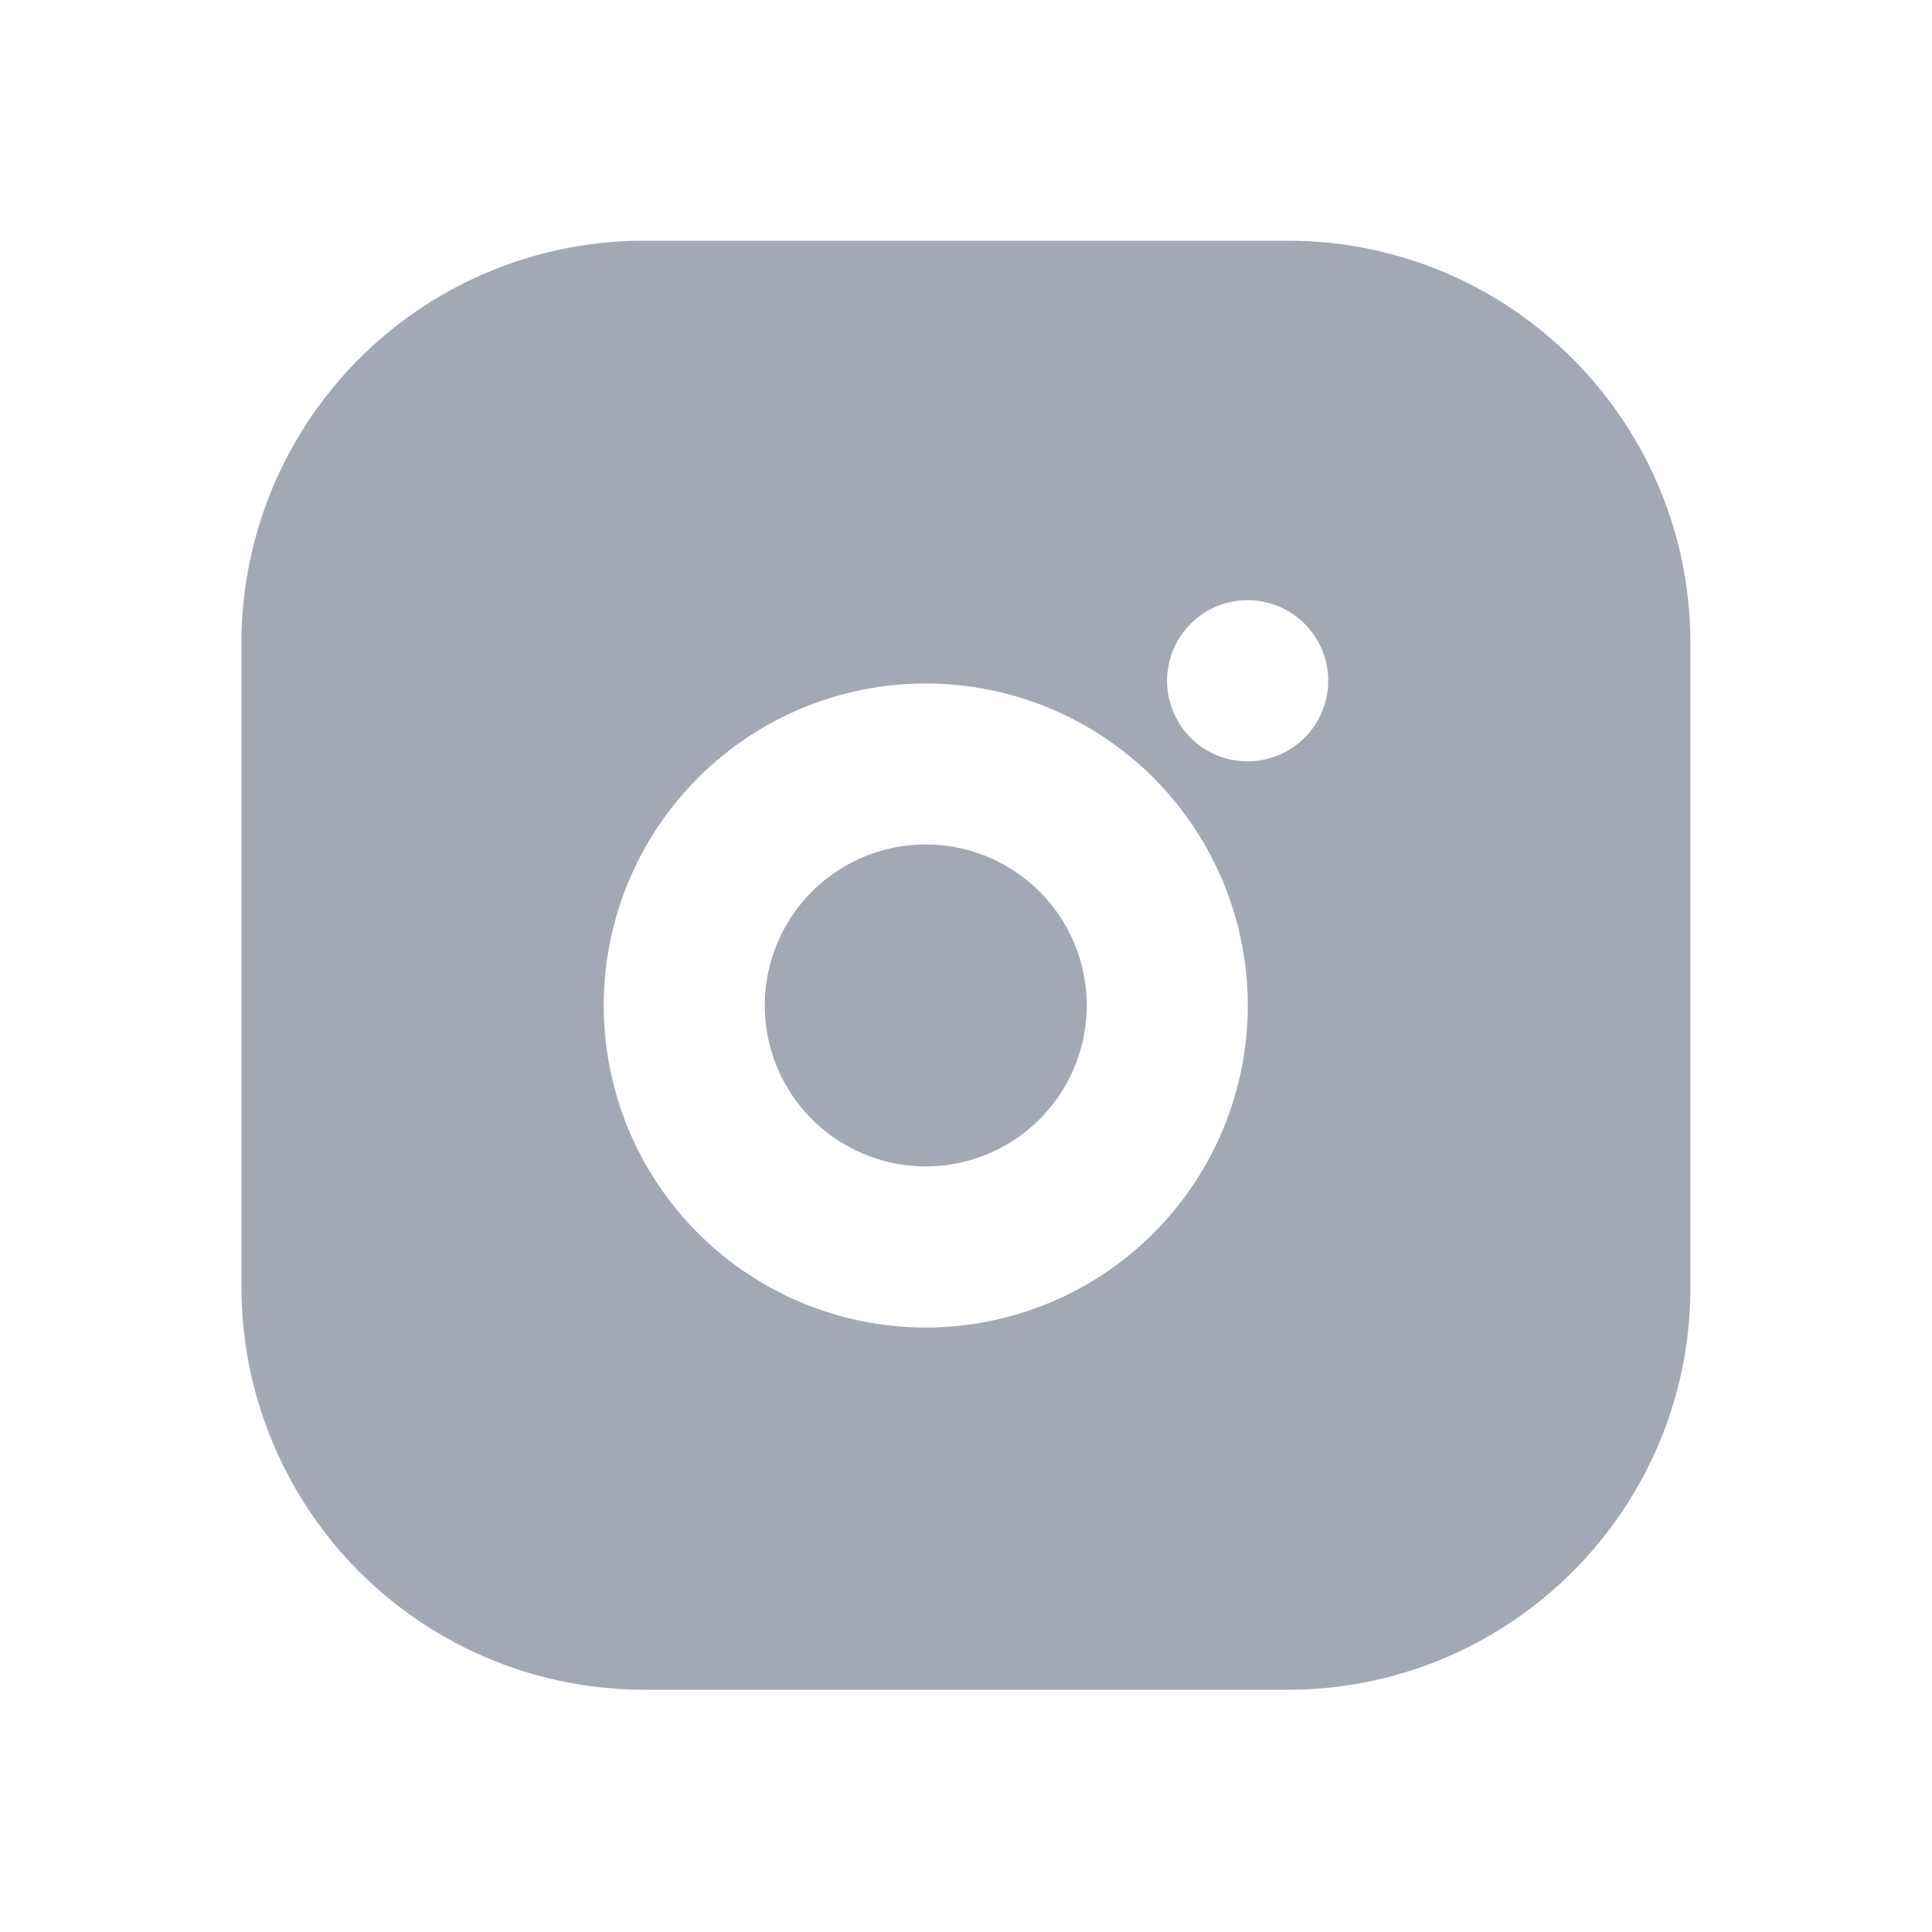
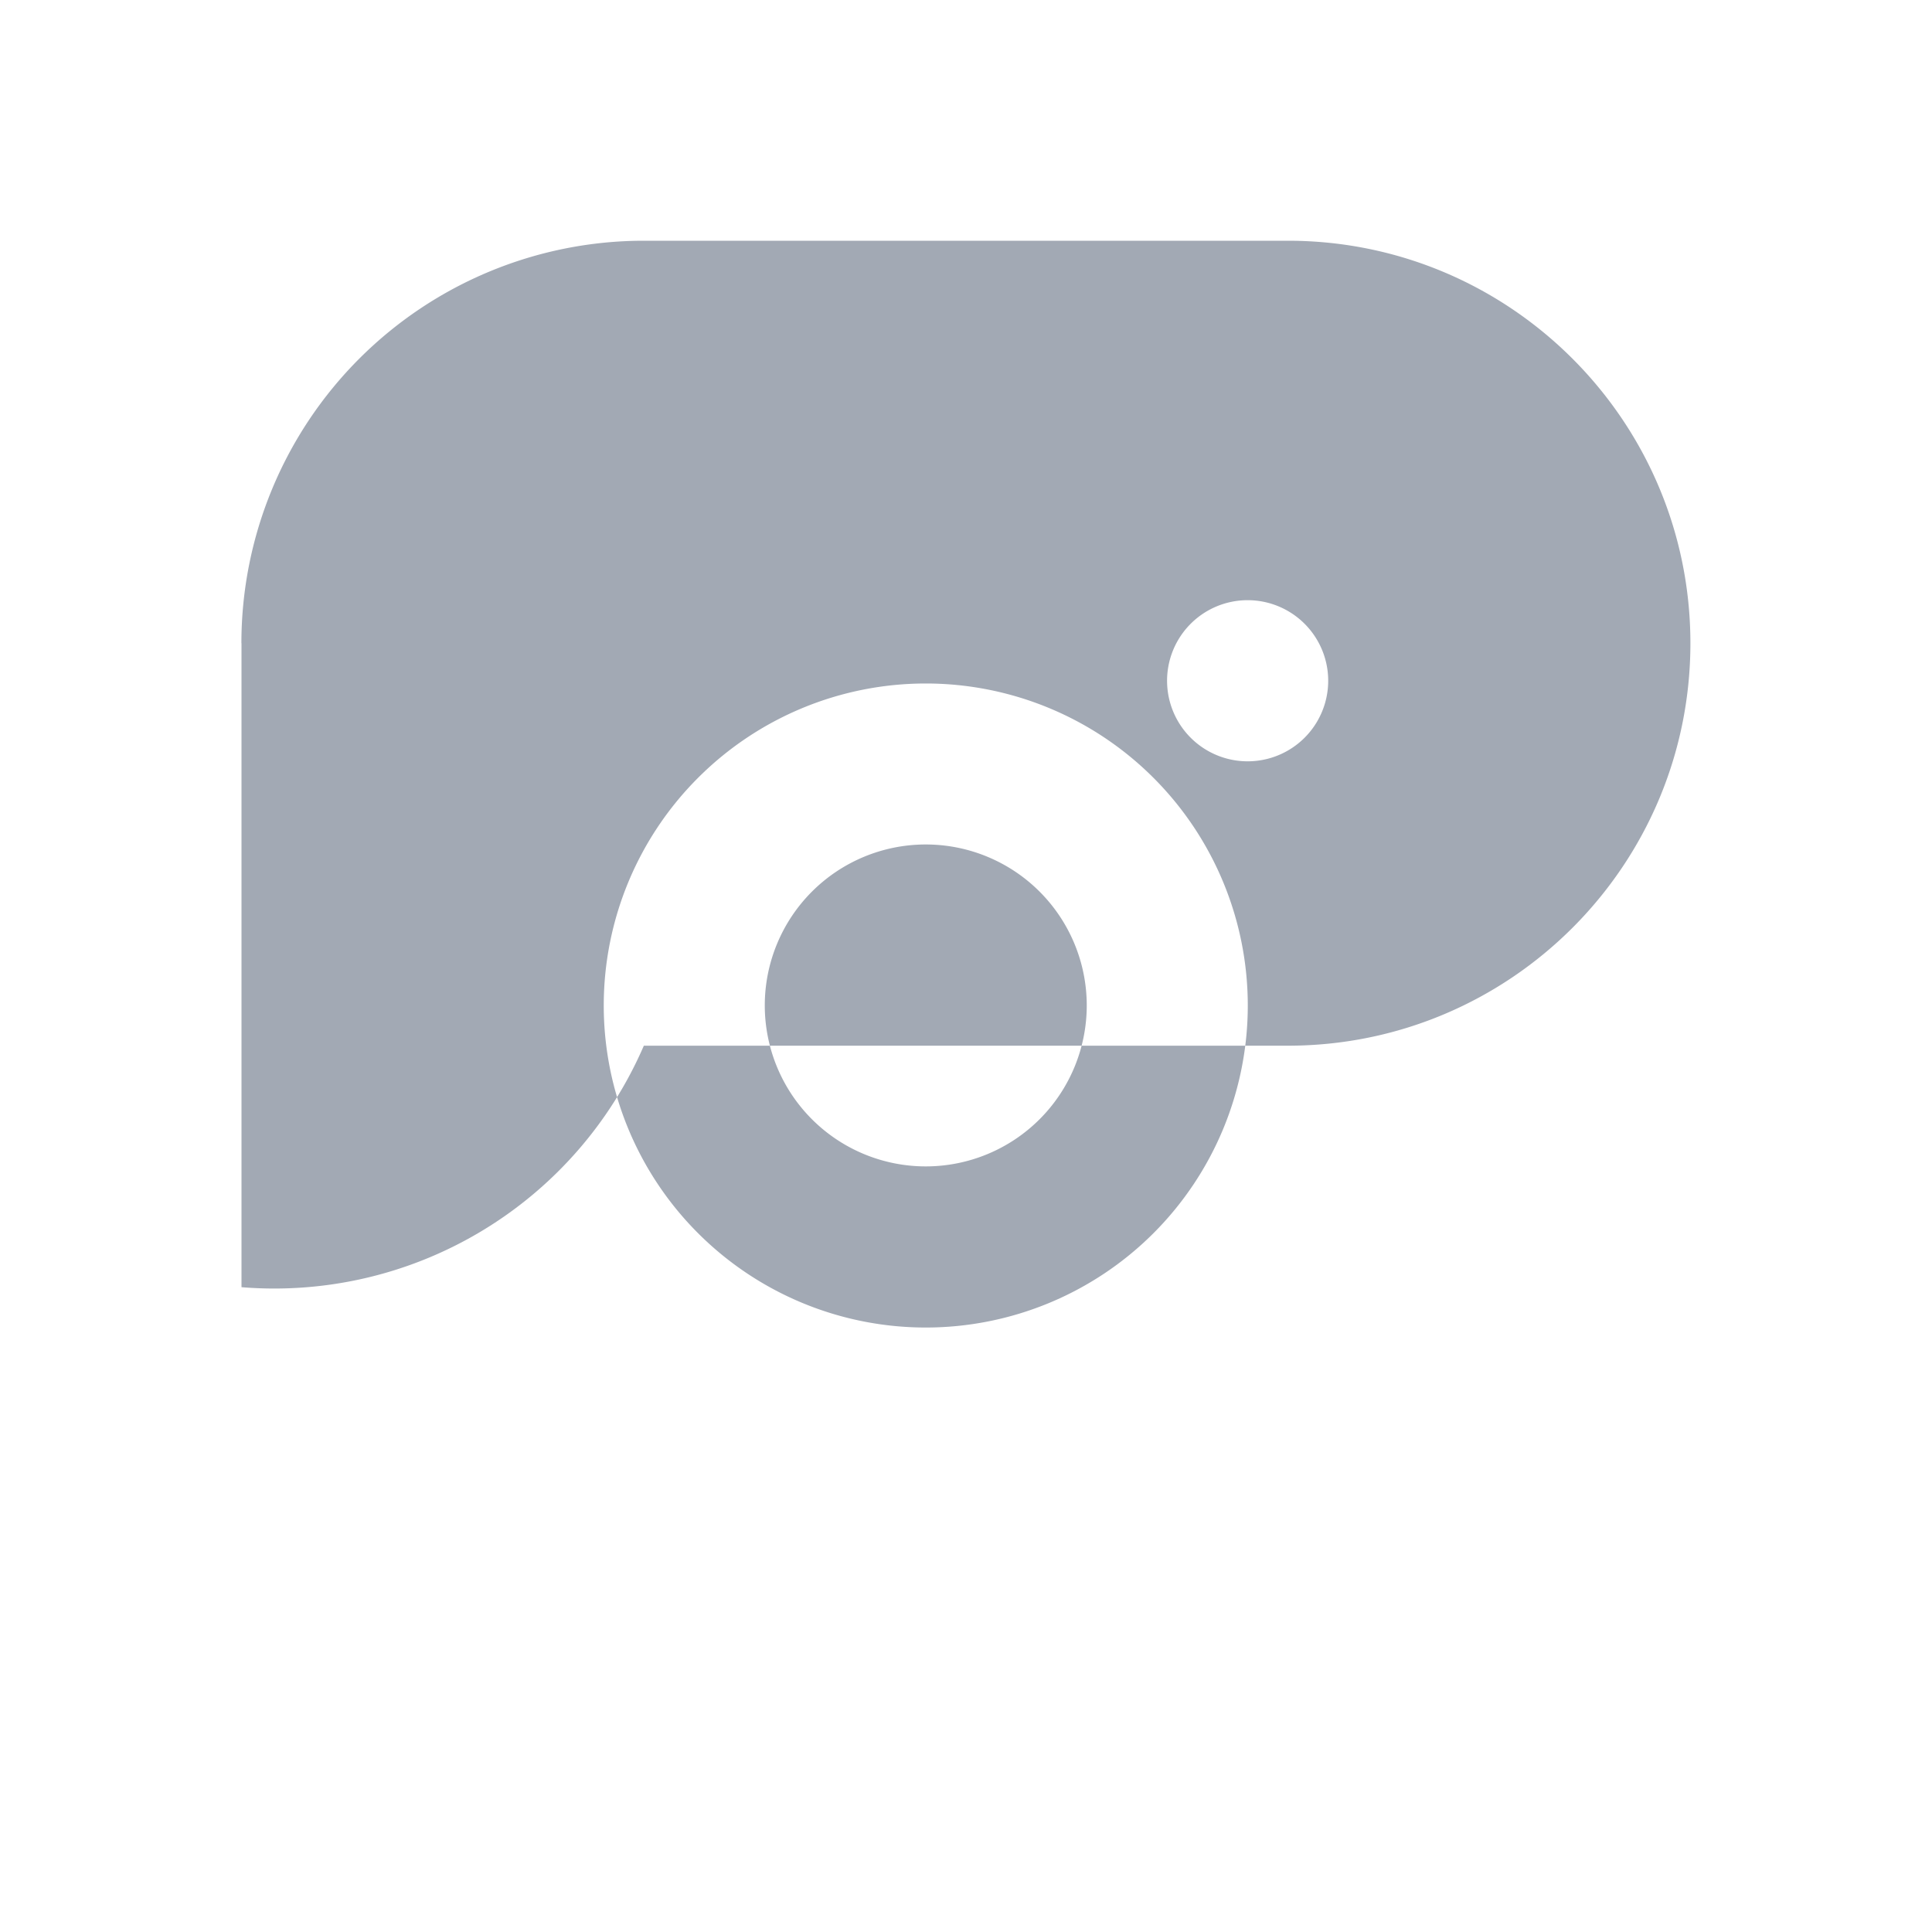
<svg xmlns="http://www.w3.org/2000/svg" width="20" height="20" viewBox="0 0 20 20" fill="none">
-   <path fill-rule="evenodd" clip-rule="evenodd" d="M2.499 6.659a4.167 4.167 0 014.166-4.167h6.667c2.3 0 4.167 1.866 4.167 4.167v6.667c0 2.3-1.866 4.166-4.167 4.166H6.665A4.167 4.167 0 012.5 13.325V6.66zm9.583.417a.834.834 0 111.667 0 .834.834 0 01-1.667 0zM6.25 10.409a3.333 3.333 0 116.667 0 3.333 3.333 0 01-6.667 0zm5 0a1.666 1.666 0 10-3.333-.001 1.666 1.666 0 003.333 0z" fill="#A2A9B4" />
+   <path fill-rule="evenodd" clip-rule="evenodd" d="M2.499 6.659a4.167 4.167 0 014.166-4.167h6.667c2.3 0 4.167 1.866 4.167 4.167c0 2.3-1.866 4.166-4.167 4.166H6.665A4.167 4.167 0 012.5 13.325V6.66zm9.583.417a.834.834 0 111.667 0 .834.834 0 01-1.667 0zM6.25 10.409a3.333 3.333 0 116.667 0 3.333 3.333 0 01-6.667 0zm5 0a1.666 1.666 0 10-3.333-.001 1.666 1.666 0 003.333 0z" fill="#A2A9B4" />
</svg>